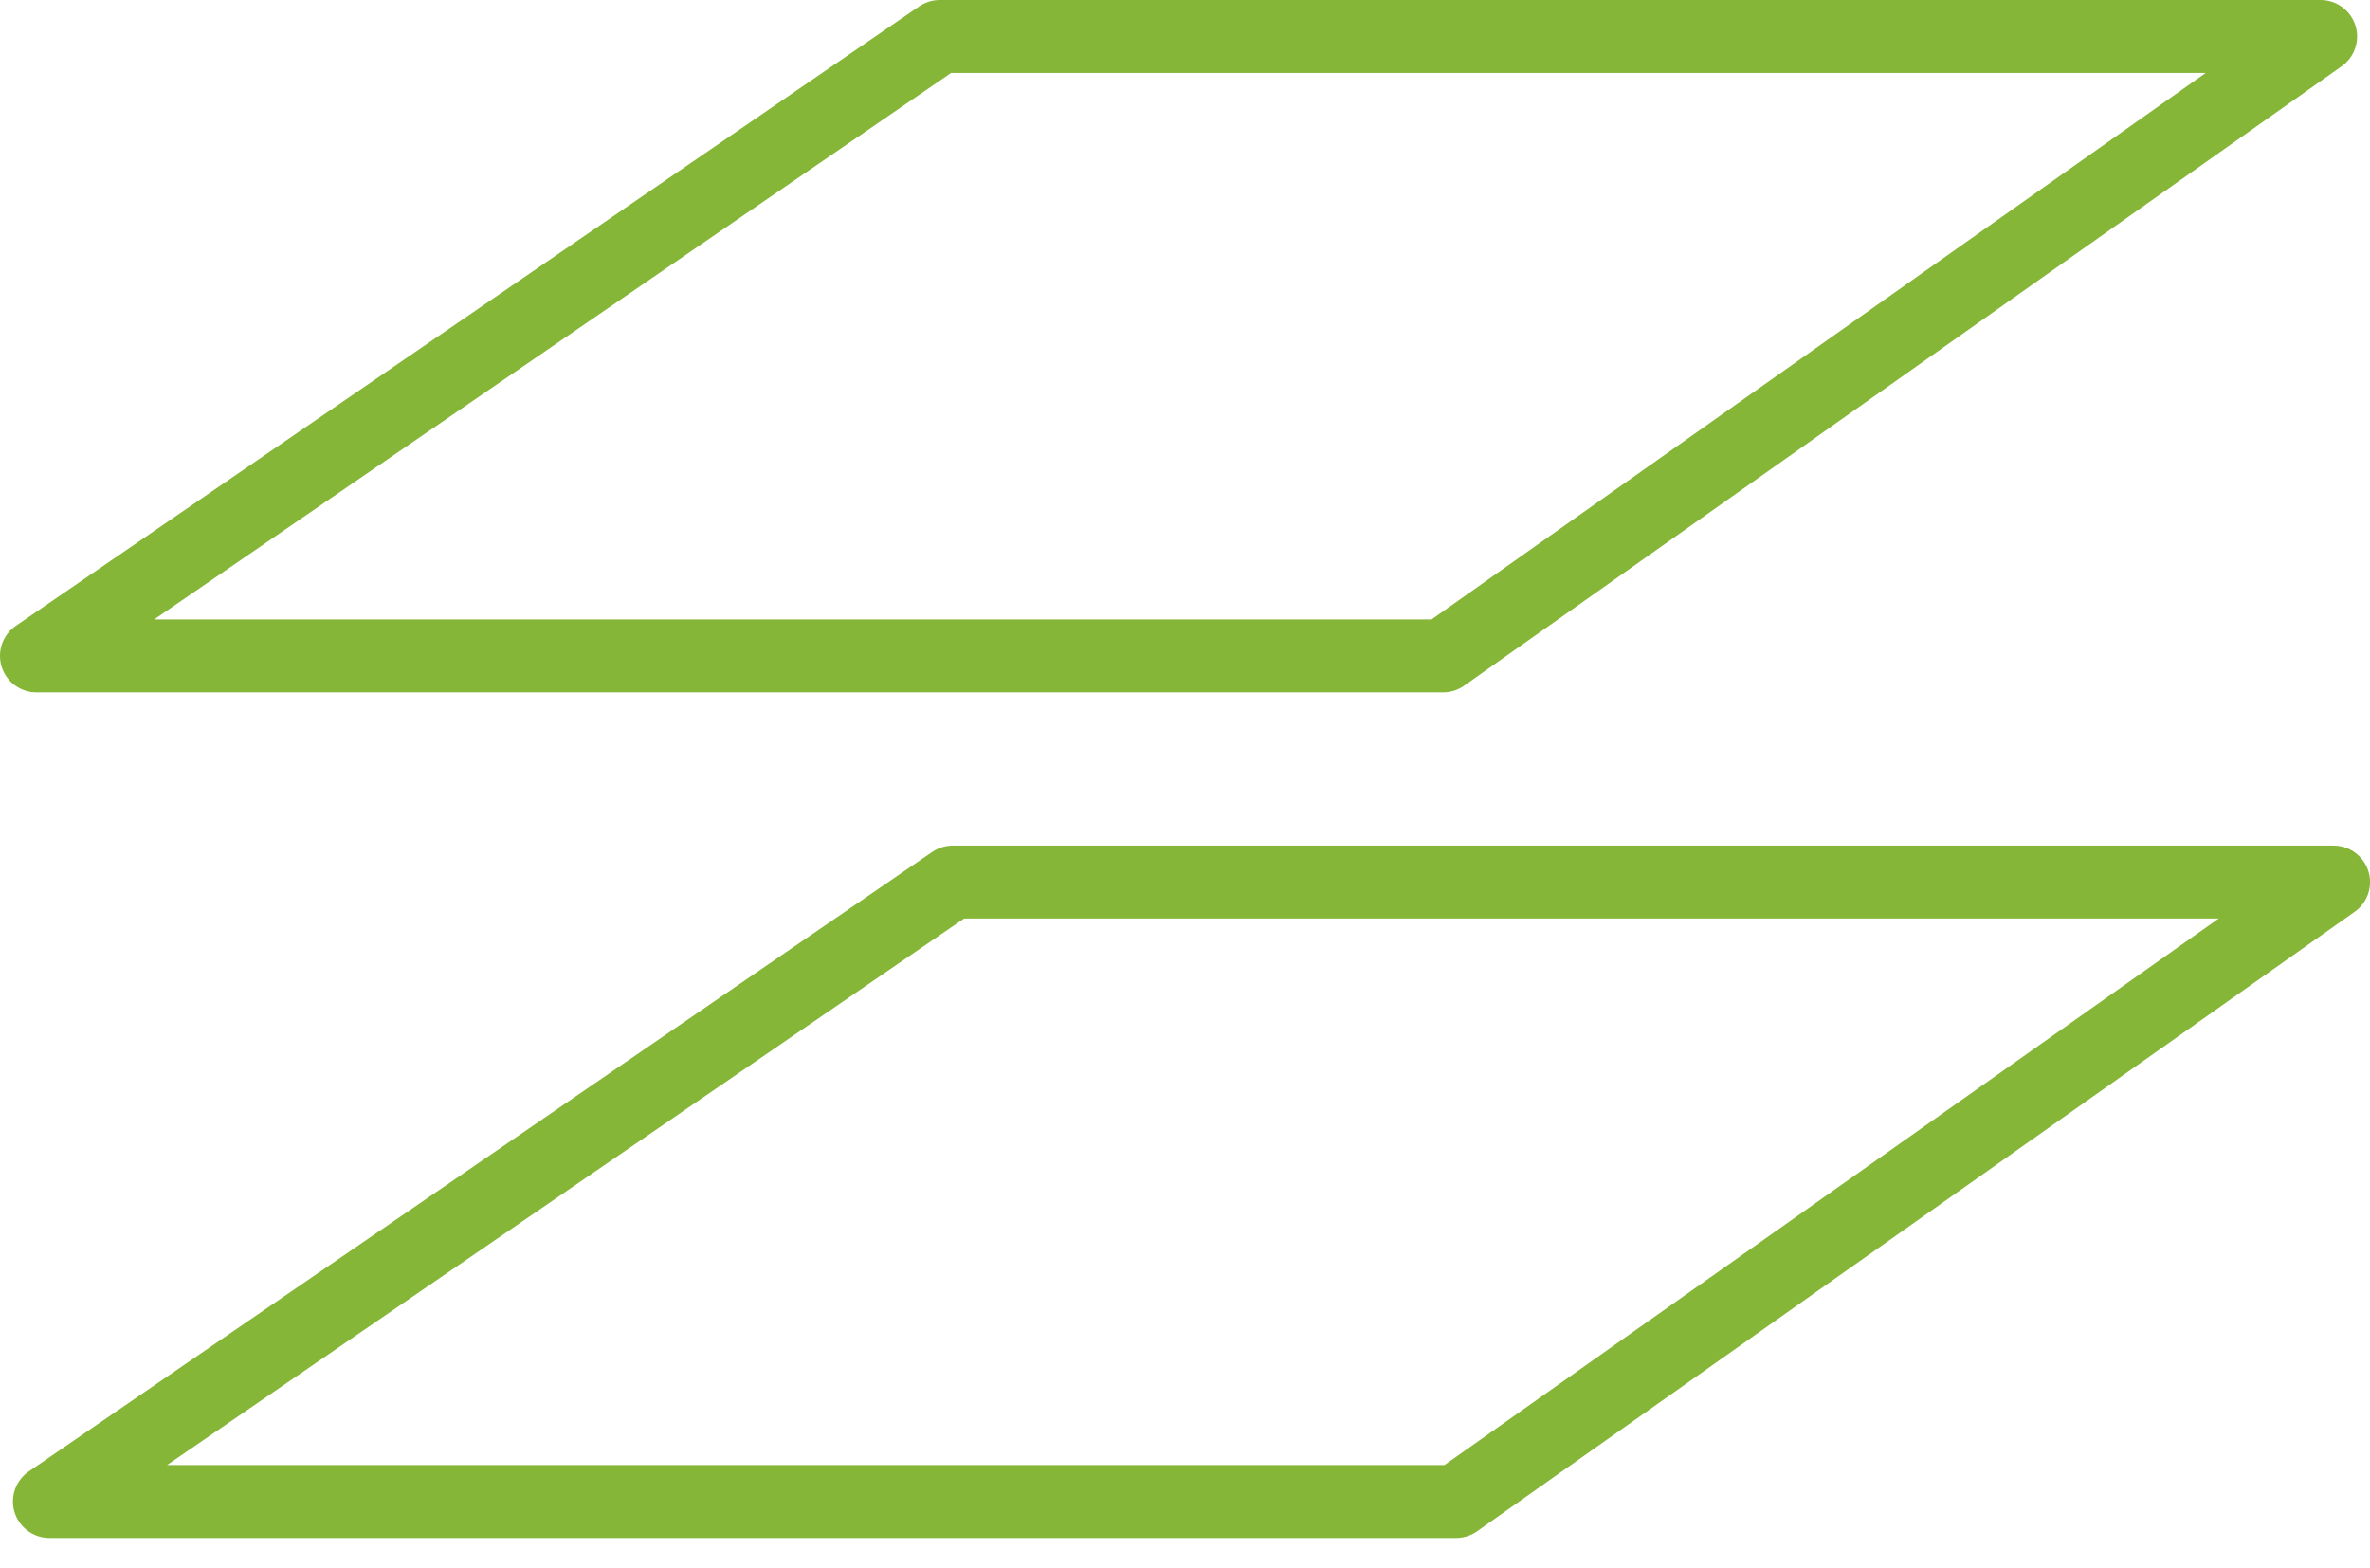
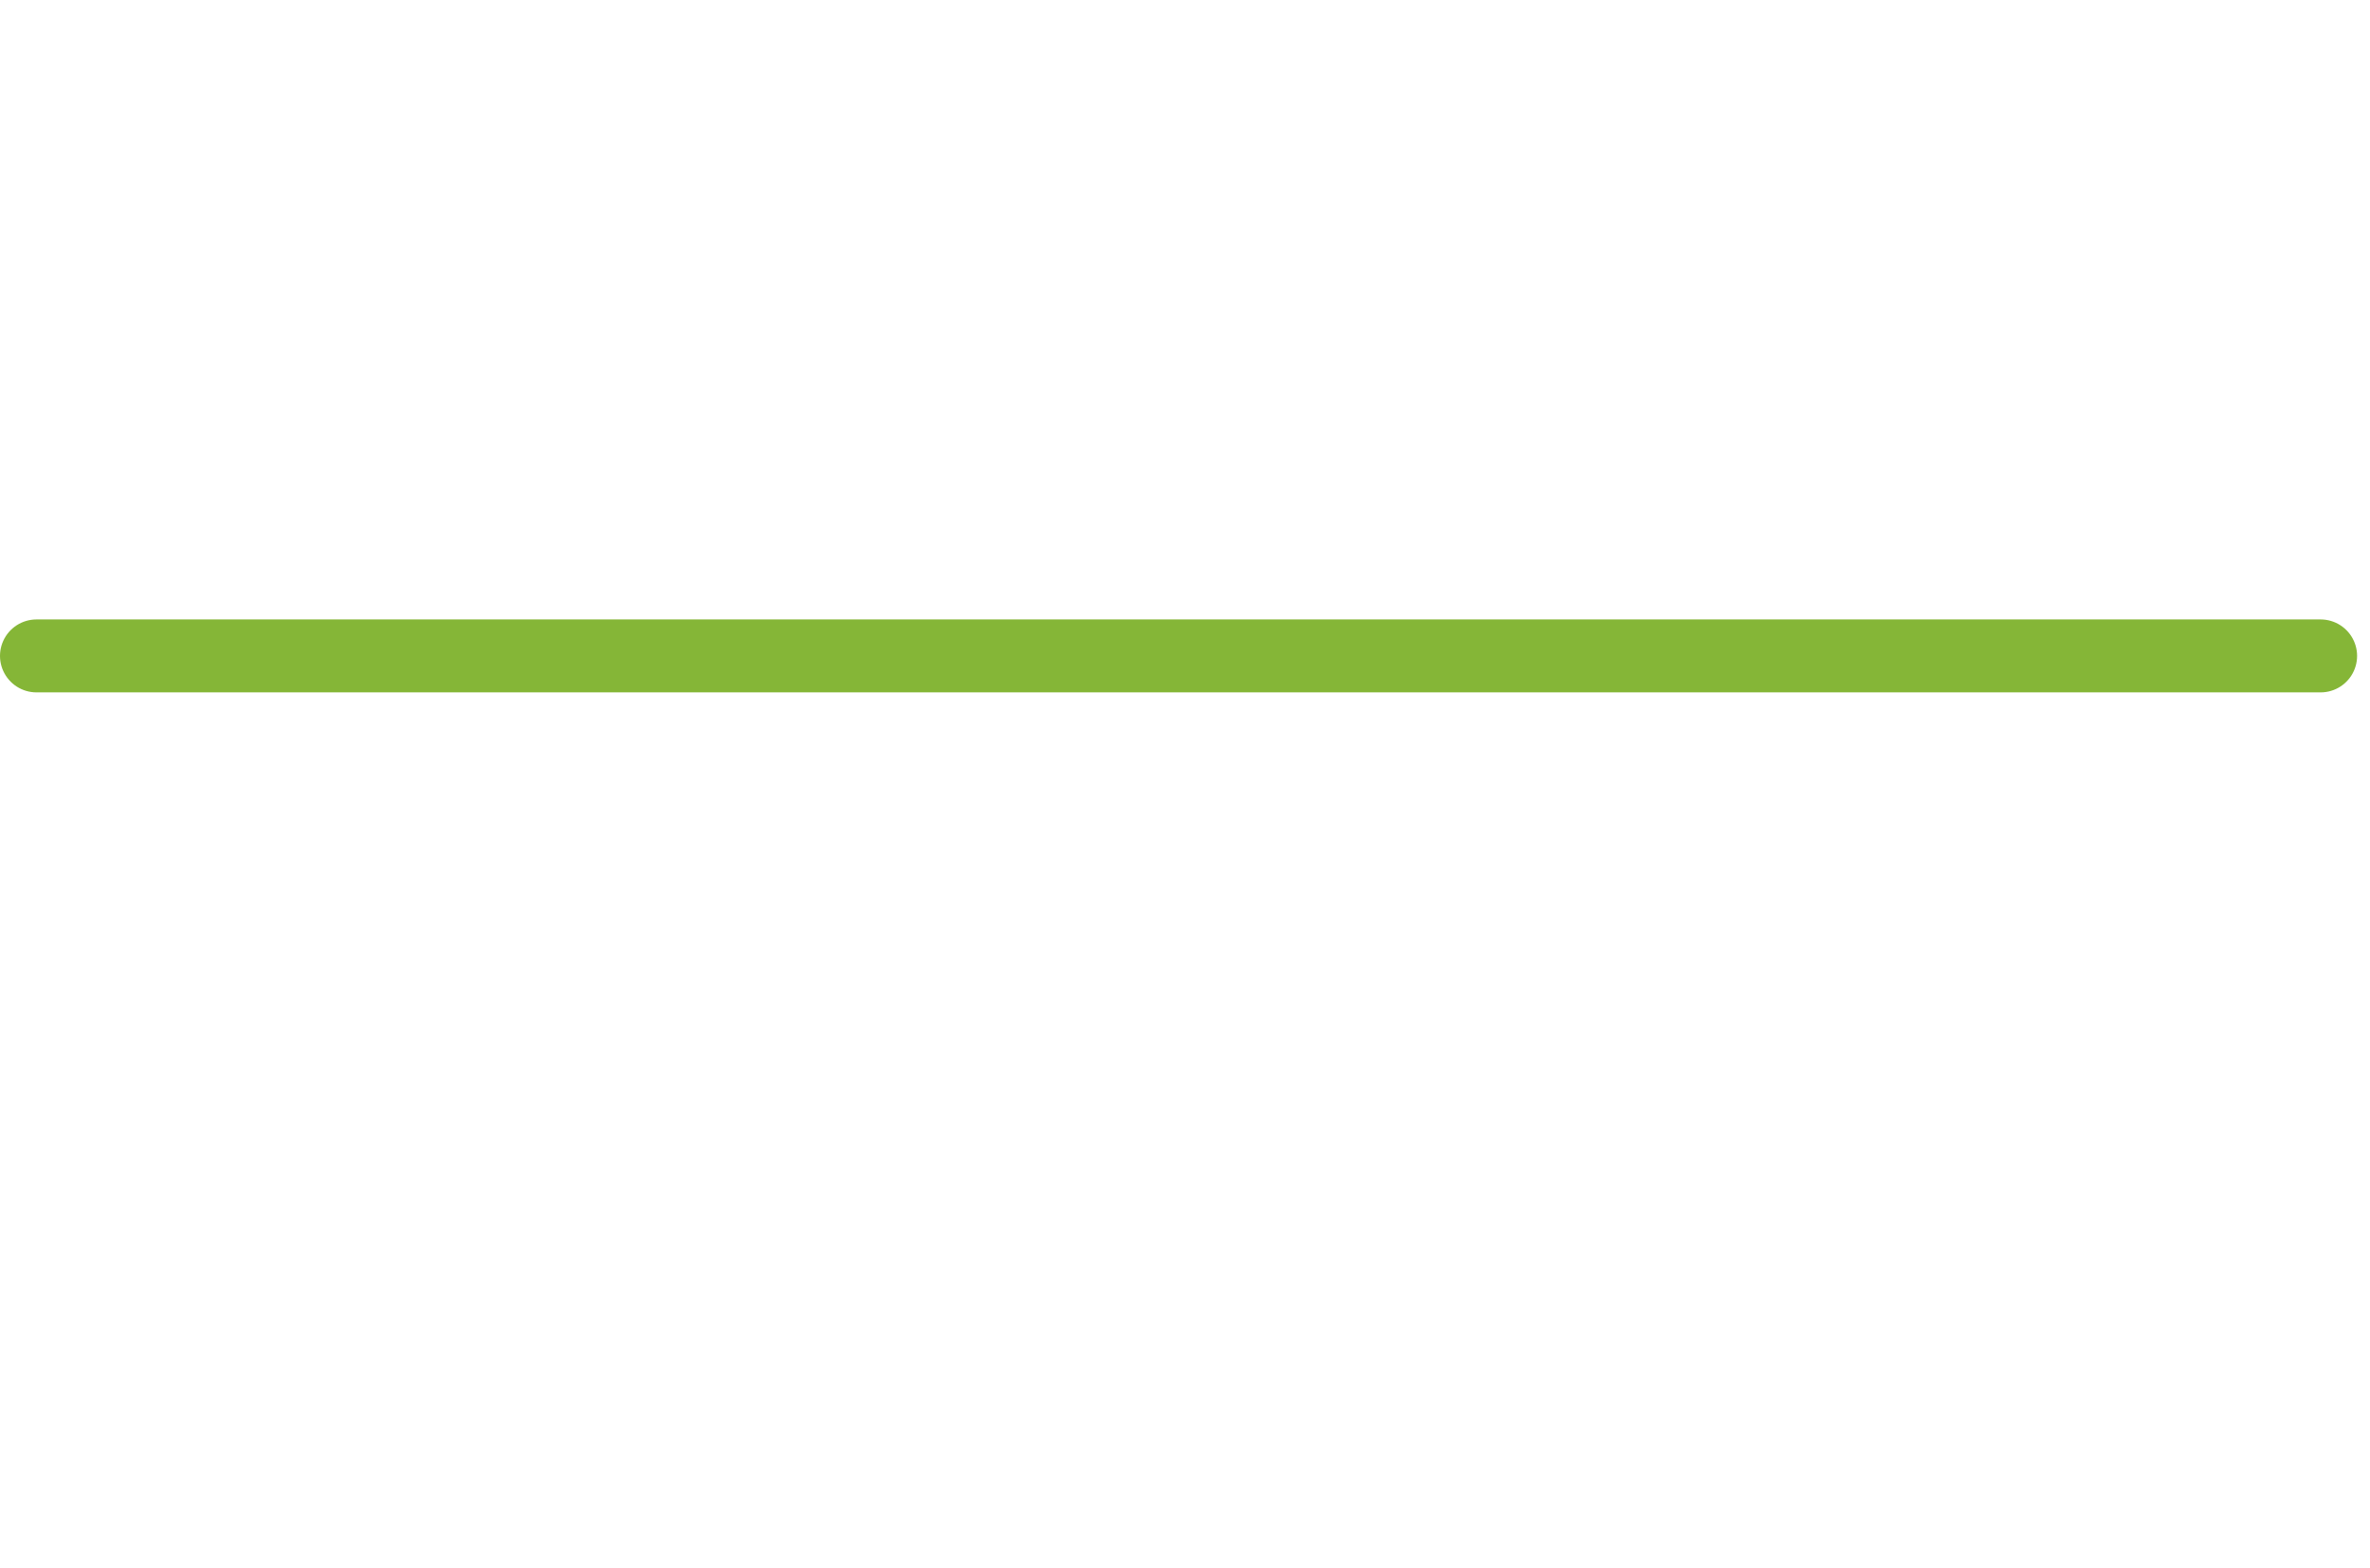
<svg xmlns="http://www.w3.org/2000/svg" width="65" height="43" viewBox="0 0 65 43" fill="none">
-   <path d="M1 17.989L25.775 1H63.646L39.579 17.989H1Z" stroke="#85B637" stroke-width="2" stroke-linejoin="round" />
-   <path d="M1.355 41.18L26.131 24.191H64.001L39.934 41.18H1.355Z" stroke="#85B637" stroke-width="2" stroke-linejoin="round" />
+   <path d="M1 17.989H63.646L39.579 17.989H1Z" stroke="#85B637" stroke-width="2" stroke-linejoin="round" />
</svg>